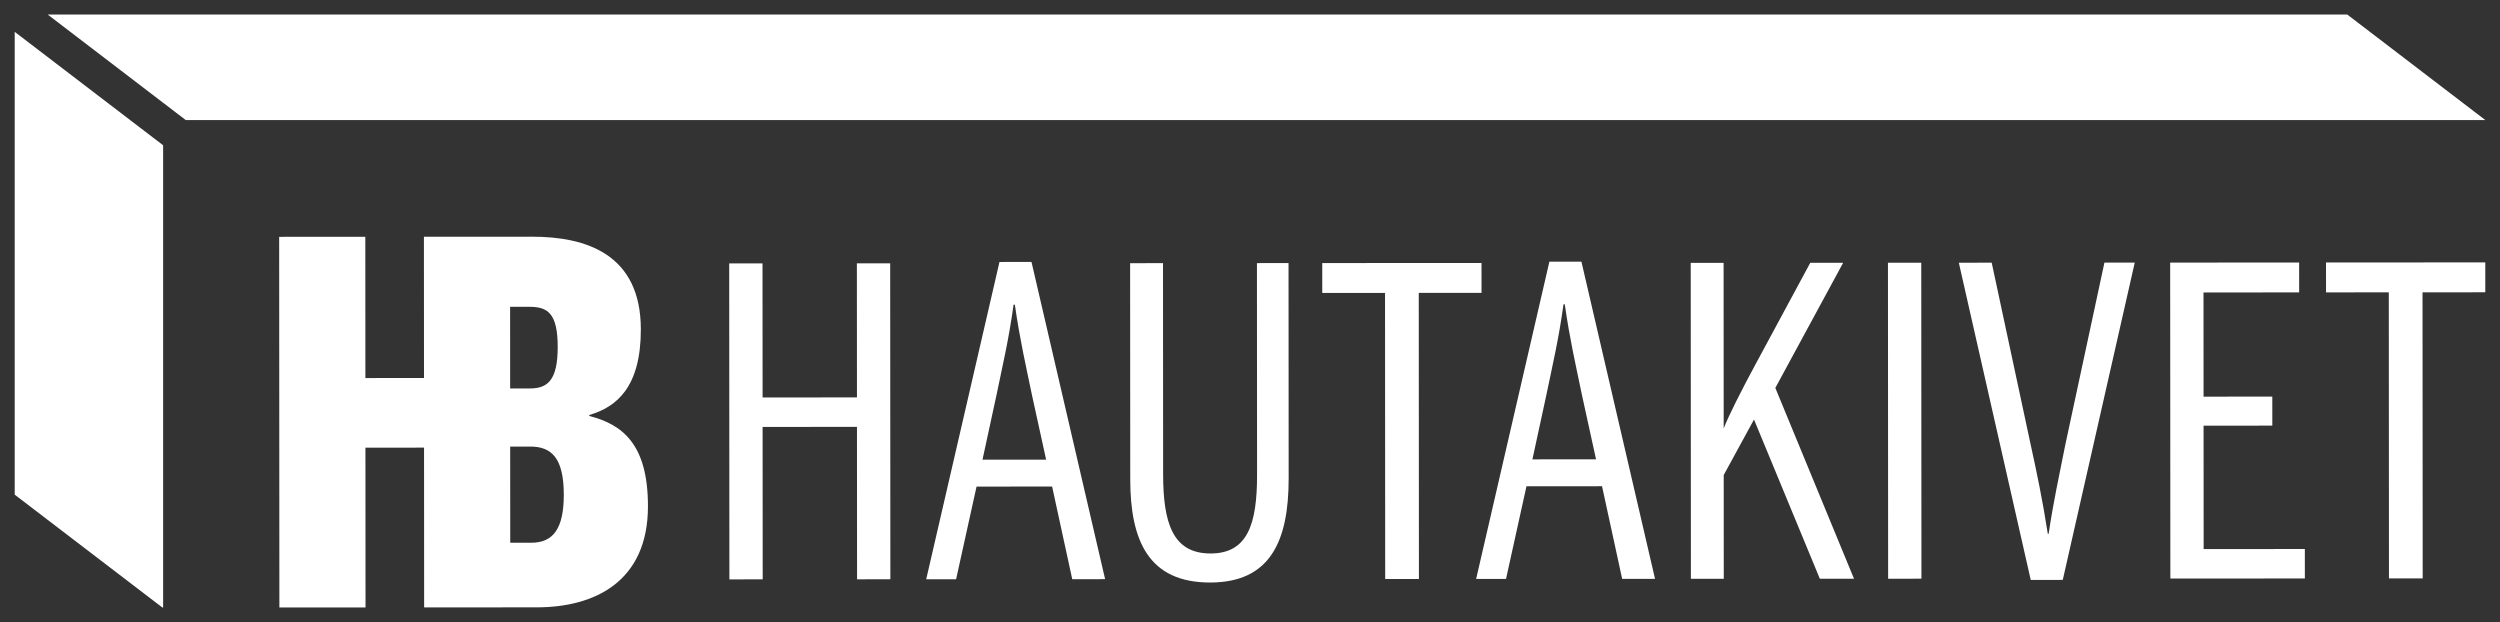
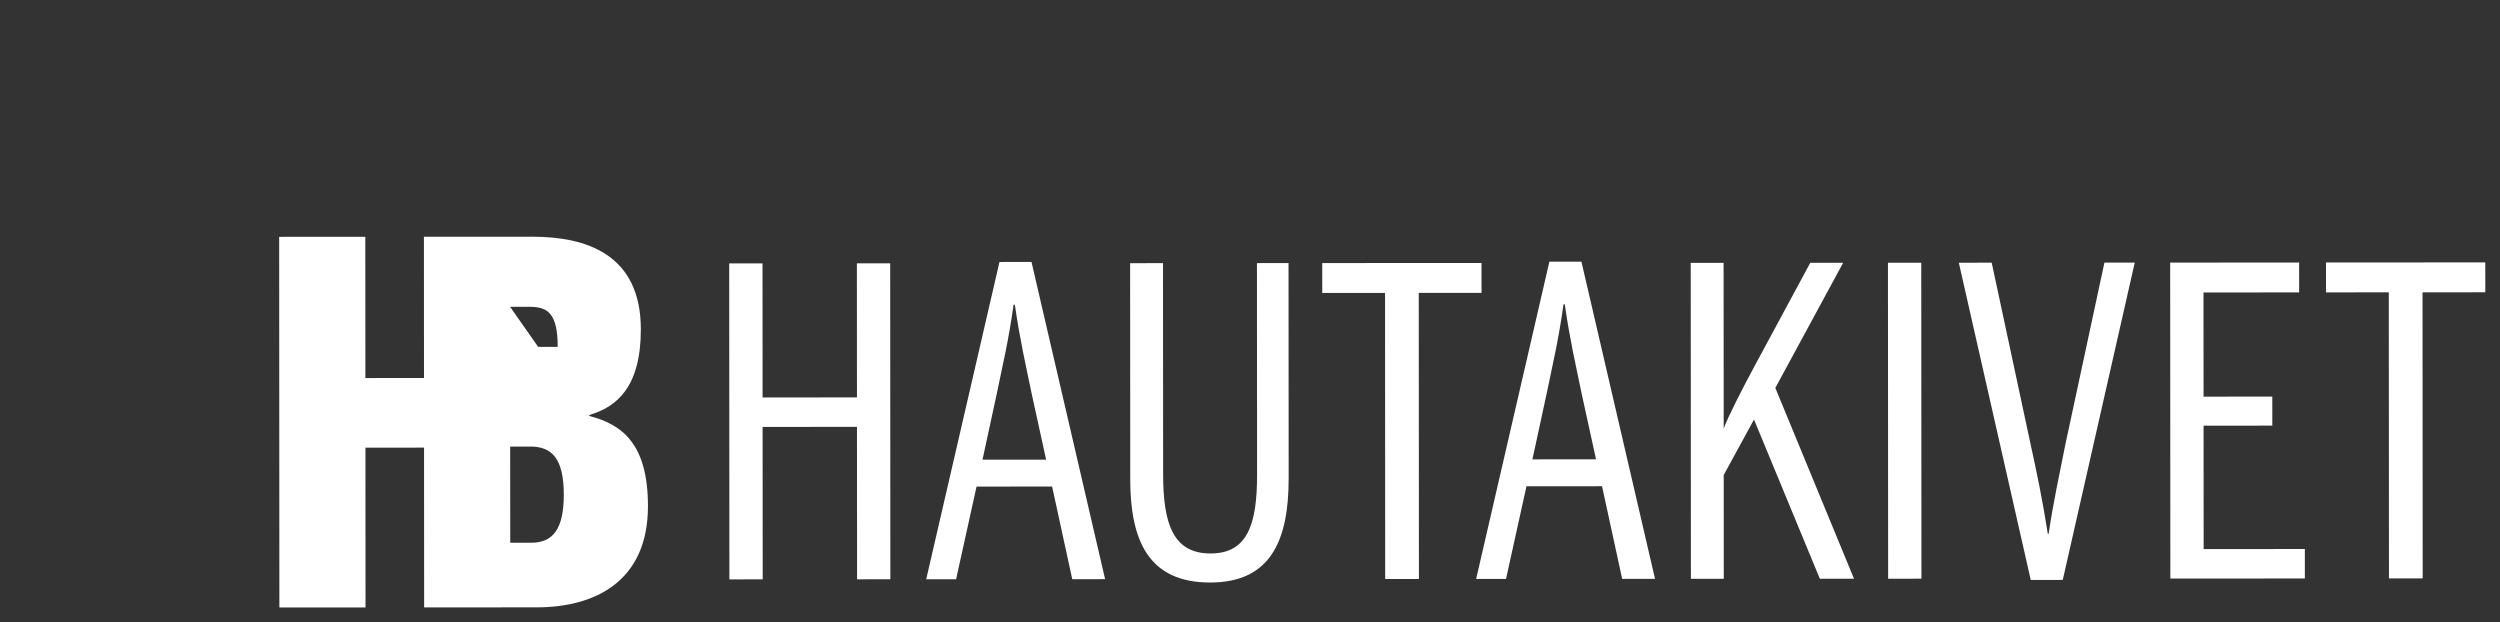
<svg xmlns="http://www.w3.org/2000/svg" version="1.1" id="Layer_1" x="0px" y="0px" viewBox="0 0 481.89 119.906" style="enable-background:new 0 0 481.89 119.906;" xml:space="preserve">
  <rect x="0" y="0" width="481.89" height="119.906" fill="#333333" stroke="none" />
  <g>
-     <path style="fill:#FFFFFF;" d="M140.559,50.773l6.42-0.004l0.015,25.844l18.19-0.01l-0.015-25.844l6.42-0.004l0.035,60.905   l-6.42,0.004l-0.017-29.382l-18.19,0.01l0.017,29.382l-6.42,0.004L140.559,50.773z M213.017,111.637l-6.336,0.004l-3.88-17.857   l-14.567,0.008l-3.941,17.861l-5.761,0.003l14.121-61.16l6.174-0.003L213.017,111.637z M201.646,88.599l-2.723-12.428   c-1.238-6.007-2.31-10.533-3.303-17.446l-0.246,0c-0.984,7.078-2.052,11.359-3.283,17.368l-2.709,12.513L201.646,88.599z    M233.264,112.284c11.604-0.007,15.14-7.992,15.133-20.092l-0.024-41.481l-6.09,0.003l0.023,40.824   c0.005,9.465-1.802,15.144-8.963,15.148c-7.326,0.004-9.139-5.921-9.144-15.304l-0.023-40.658l-6.338,0.004l0.024,41.647   C217.867,104.227,221.411,112.291,233.264,112.284z M267.003,111.606l6.502-0.004l-0.031-55.144l12.099-0.007l-0.003-5.762   l-30.7,0.017l0.003,5.762l12.099-0.007L267.003,111.606z M319.018,111.577l-6.336,0.004l-3.88-17.857l-14.567,0.008l-3.941,17.861   l-5.761,0.003l14.121-61.16l6.174-0.003L319.018,111.577z M307.647,88.539l-2.723-12.428c-1.238-6.007-2.31-10.533-3.303-17.446   l-0.246,0c-0.984,7.078-2.052,11.359-3.283,17.368l-2.709,12.513L307.647,88.539z M325.93,111.573l6.336-0.004l-0.011-19.999   l5.839-10.704l12.693,30.692l6.584-0.004l-15.165-36.782l13.074-24.122l-6.338,0.004l-10.524,19.512   c-2.467,4.528-5.427,10.373-6.167,12.432l-0.018-31.935l-6.336,0.004L325.93,111.573z M363.949,111.551l6.42-0.004l-0.035-60.905   l-6.42,0.004L363.949,111.551z M391.437,111.783l6.174-0.004l13.875-61.161l-5.845,0.003L398.09,85.77   c-1.149,5.845-2.298,10.949-3.199,17.122l-0.166,0c-0.992-6.419-2.147-11.933-3.303-17.2l-7.51-35.057l-6.336,0.004   L391.437,111.783z M418.349,111.52l25.926-0.015l-0.003-5.679l-19.506,0.011l-0.014-23.787l13.251-0.008L438,76.448l-13.251,0.008   l-0.011-20.082l18.437-0.01l-0.003-5.762l-24.857,0.014L418.349,111.52z M460.486,111.496l6.502-0.004l-0.031-55.144l12.099-0.007   l-0.003-5.762l-30.7,0.017l0.003,5.762l12.099-0.007L460.486,111.496z M113.593,80.182l0-0.193   c5.309-1.548,9.94-5.412,9.934-16.515c-0.008-14.481-10.534-17.855-20.96-17.849l-4.249,0.002l-16.605,0.009l0.016,27.227   l-11.297,0.006l-0.015-27.227l-16.605,0.009l0.041,71.445l16.605-0.009L70.44,86.289l11.297-0.006l0.018,30.799l21.722-0.012   c11.006-0.006,21.429-4.84,21.421-19.514C124.891,85.582,119.965,81.819,113.593,80.182z M98.326,59.144l3.766-0.002   c3.474-0.002,5.407,1.251,5.41,7.72c0.004,6.565-2.024,8.015-5.401,8.017l-3.766,0.002L98.326,59.144z M102.406,104.616   l-4.055,0.002l-0.011-18.537l3.862-0.002c4.055-0.002,6.468,2.119,6.473,9.265C108.68,102.005,106.559,104.613,102.406,104.616z" />
-     <path style="fill:#FFFFFF;" d="M479.055,23.138L479.055,23.138l-443.255,0L9.2,2.808h443.255L479.055,23.138z M2.835,95.349   l28.443,21.738h0.165V28.003L2.835,6.139V95.349z" />
+     <path style="fill:#FFFFFF;" d="M140.559,50.773l6.42-0.004l0.015,25.844l18.19-0.01l-0.015-25.844l6.42-0.004l0.035,60.905   l-6.42,0.004l-0.017-29.382l-18.19,0.01l0.017,29.382l-6.42,0.004L140.559,50.773z M213.017,111.637l-6.336,0.004l-3.88-17.857   l-14.567,0.008l-3.941,17.861l-5.761,0.003l14.121-61.16l6.174-0.003L213.017,111.637z M201.646,88.599l-2.723-12.428   c-1.238-6.007-2.31-10.533-3.303-17.446l-0.246,0c-0.984,7.078-2.052,11.359-3.283,17.368l-2.709,12.513L201.646,88.599z    M233.264,112.284c11.604-0.007,15.14-7.992,15.133-20.092l-0.024-41.481l-6.09,0.003l0.023,40.824   c0.005,9.465-1.802,15.144-8.963,15.148c-7.326,0.004-9.139-5.921-9.144-15.304l-0.023-40.658l-6.338,0.004l0.024,41.647   C217.867,104.227,221.411,112.291,233.264,112.284z M267.003,111.606l6.502-0.004l-0.031-55.144l12.099-0.007l-0.003-5.762   l-30.7,0.017l0.003,5.762l12.099-0.007L267.003,111.606z M319.018,111.577l-6.336,0.004l-3.88-17.857l-14.567,0.008l-3.941,17.861   l-5.761,0.003l14.121-61.16l6.174-0.003L319.018,111.577z M307.647,88.539l-2.723-12.428c-1.238-6.007-2.31-10.533-3.303-17.446   l-0.246,0c-0.984,7.078-2.052,11.359-3.283,17.368l-2.709,12.513L307.647,88.539z M325.93,111.573l6.336-0.004l-0.011-19.999   l5.839-10.704l12.693,30.692l6.584-0.004l-15.165-36.782l13.074-24.122l-6.338,0.004l-10.524,19.512   c-2.467,4.528-5.427,10.373-6.167,12.432l-0.018-31.935l-6.336,0.004L325.93,111.573z M363.949,111.551l6.42-0.004l-0.035-60.905   l-6.42,0.004L363.949,111.551z M391.437,111.783l6.174-0.004l13.875-61.161l-5.845,0.003L398.09,85.77   c-1.149,5.845-2.298,10.949-3.199,17.122l-0.166,0c-0.992-6.419-2.147-11.933-3.303-17.2l-7.51-35.057l-6.336,0.004   L391.437,111.783z M418.349,111.52l25.926-0.015l-0.003-5.679l-19.506,0.011l-0.014-23.787l13.251-0.008L438,76.448l-13.251,0.008   l-0.011-20.082l18.437-0.01l-0.003-5.762l-24.857,0.014L418.349,111.52z M460.486,111.496l6.502-0.004l-0.031-55.144l12.099-0.007   l-0.003-5.762l-30.7,0.017l0.003,5.762l12.099-0.007L460.486,111.496z M113.593,80.182l0-0.193   c5.309-1.548,9.94-5.412,9.934-16.515c-0.008-14.481-10.534-17.855-20.96-17.849l-4.249,0.002l-16.605,0.009l0.016,27.227   l-11.297,0.006l-0.015-27.227l-16.605,0.009l0.041,71.445l16.605-0.009L70.44,86.289l11.297-0.006l0.018,30.799l21.722-0.012   c11.006-0.006,21.429-4.84,21.421-19.514C124.891,85.582,119.965,81.819,113.593,80.182z M98.326,59.144l3.766-0.002   c3.474-0.002,5.407,1.251,5.41,7.72l-3.766,0.002L98.326,59.144z M102.406,104.616   l-4.055,0.002l-0.011-18.537l3.862-0.002c4.055-0.002,6.468,2.119,6.473,9.265C108.68,102.005,106.559,104.613,102.406,104.616z" />
  </g>
  <g>
</g>
  <g>
</g>
  <g>
</g>
  <g>
</g>
  <g>
</g>
  <g>
</g>
  <g>
</g>
  <g>
</g>
  <g>
</g>
  <g>
</g>
  <g>
</g>
  <g>
</g>
  <g>
</g>
  <g>
</g>
  <g>
</g>
</svg>